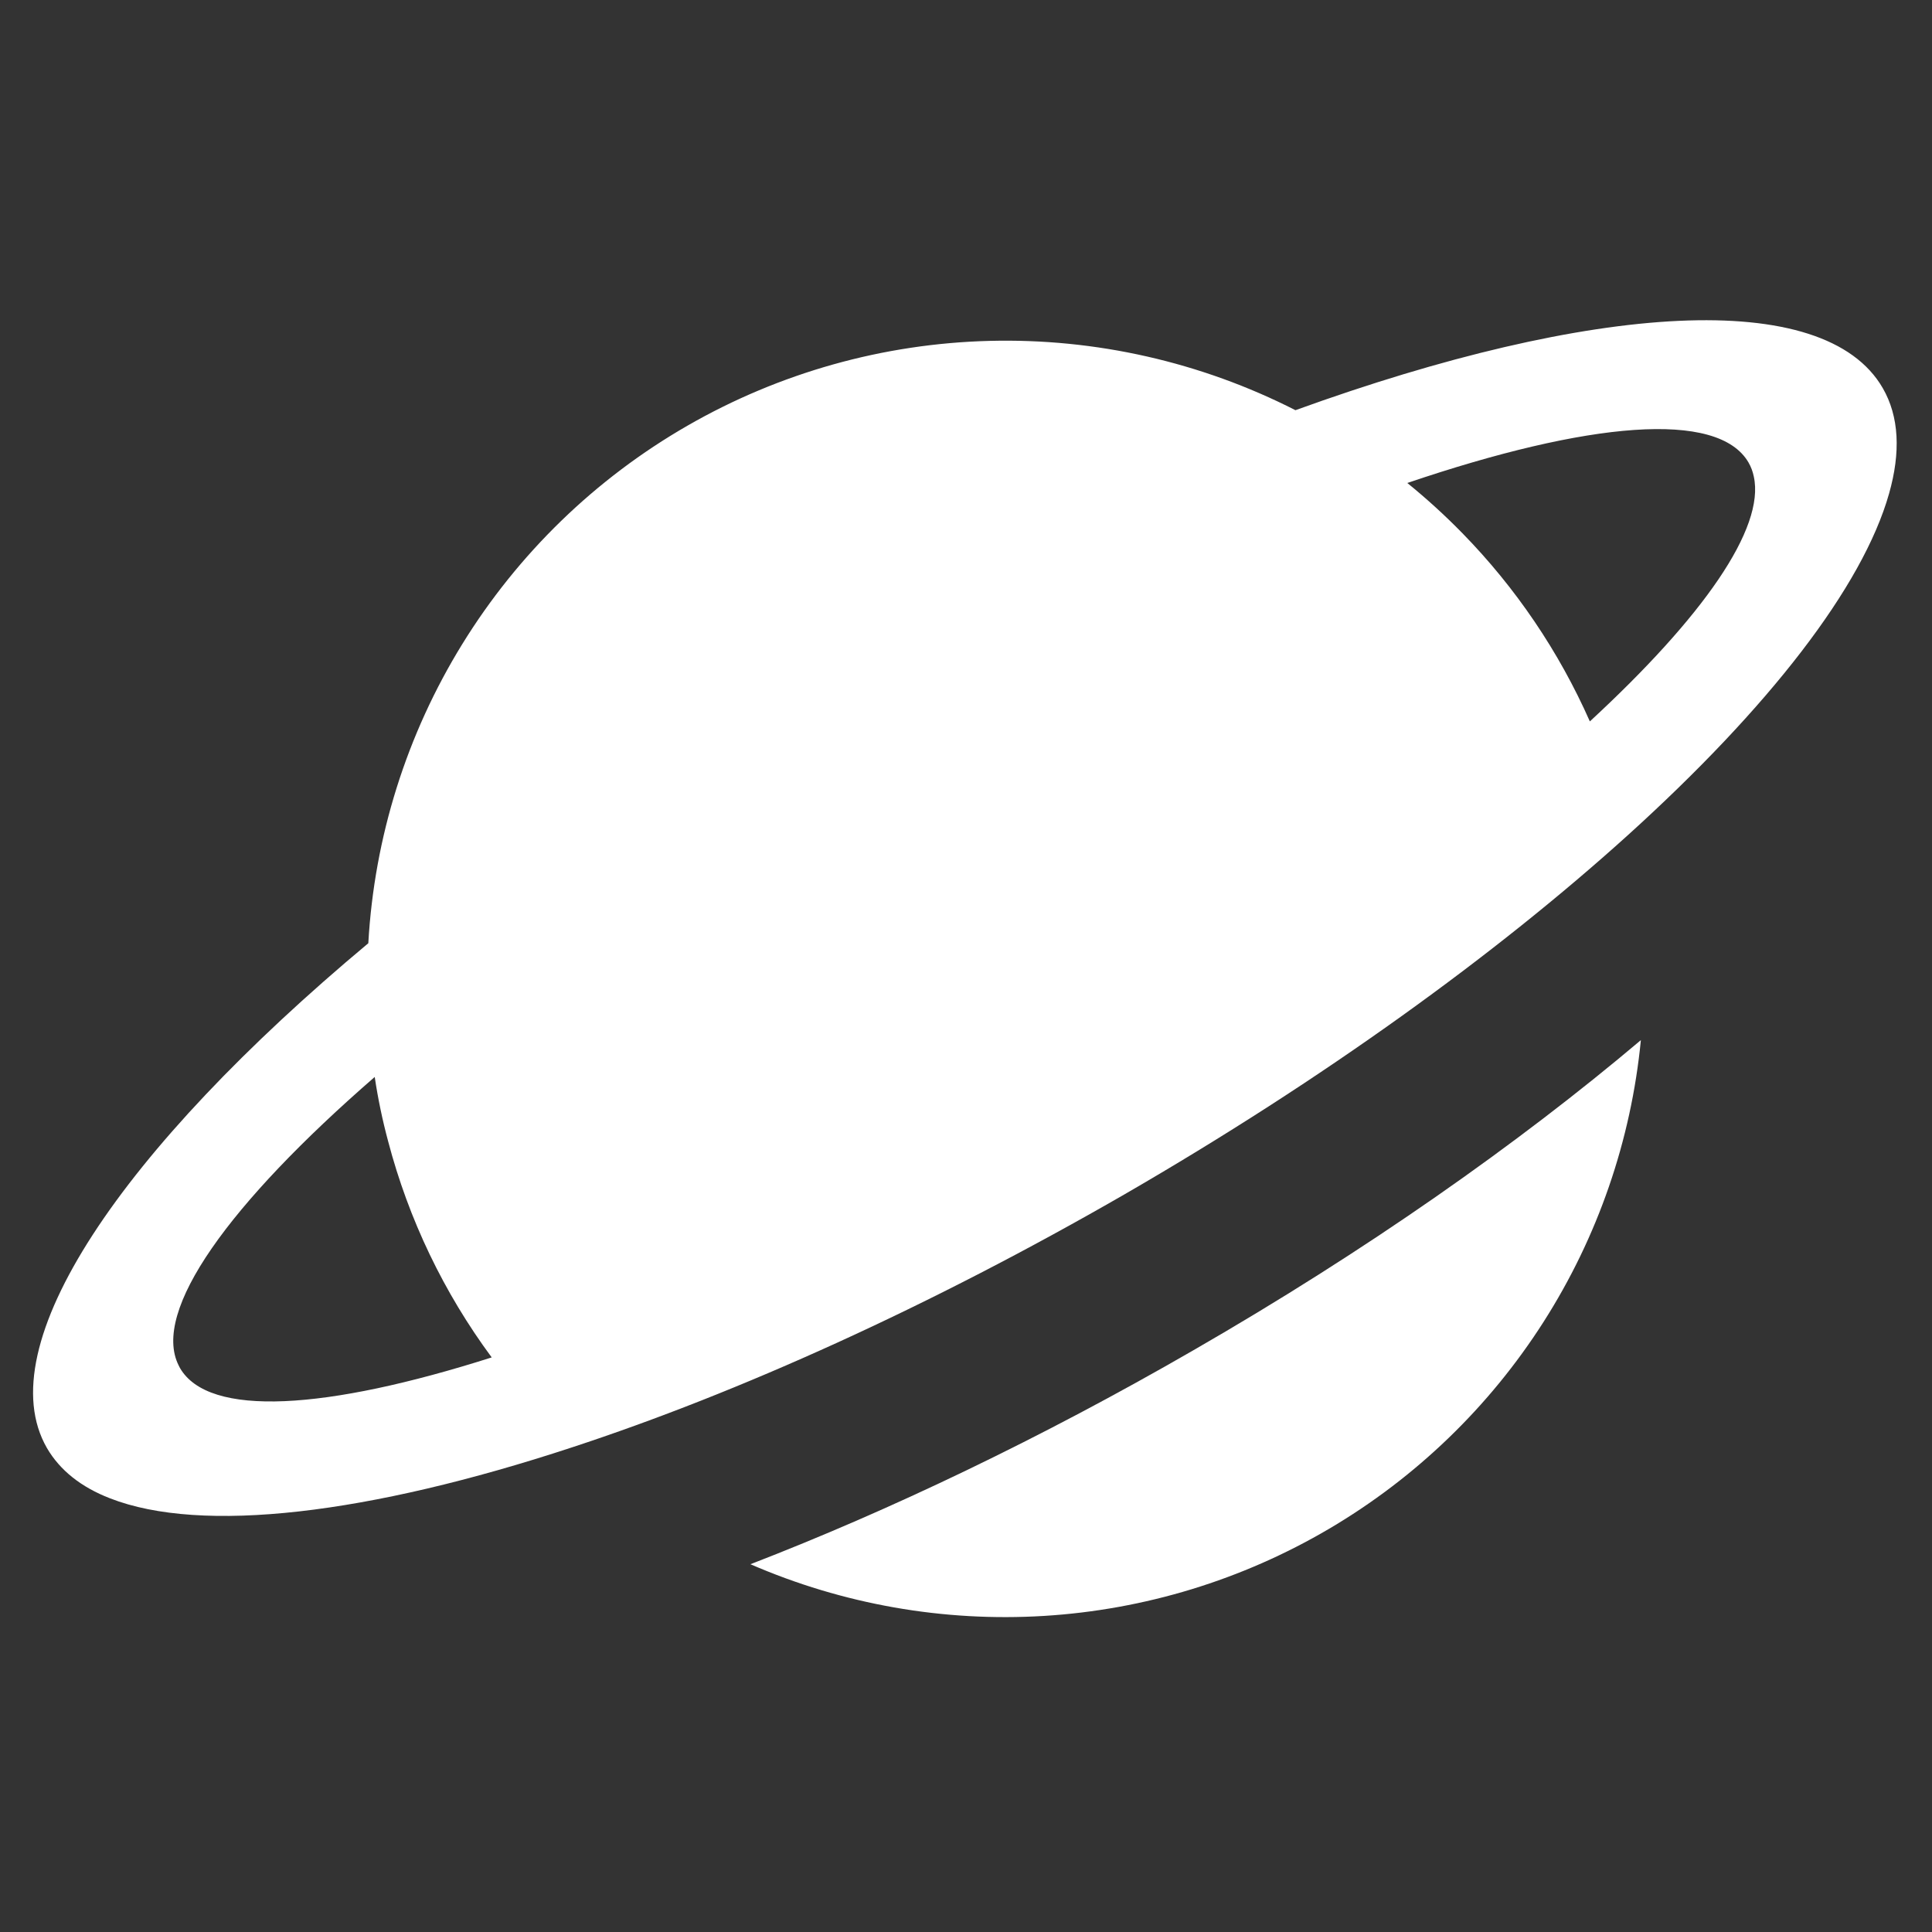
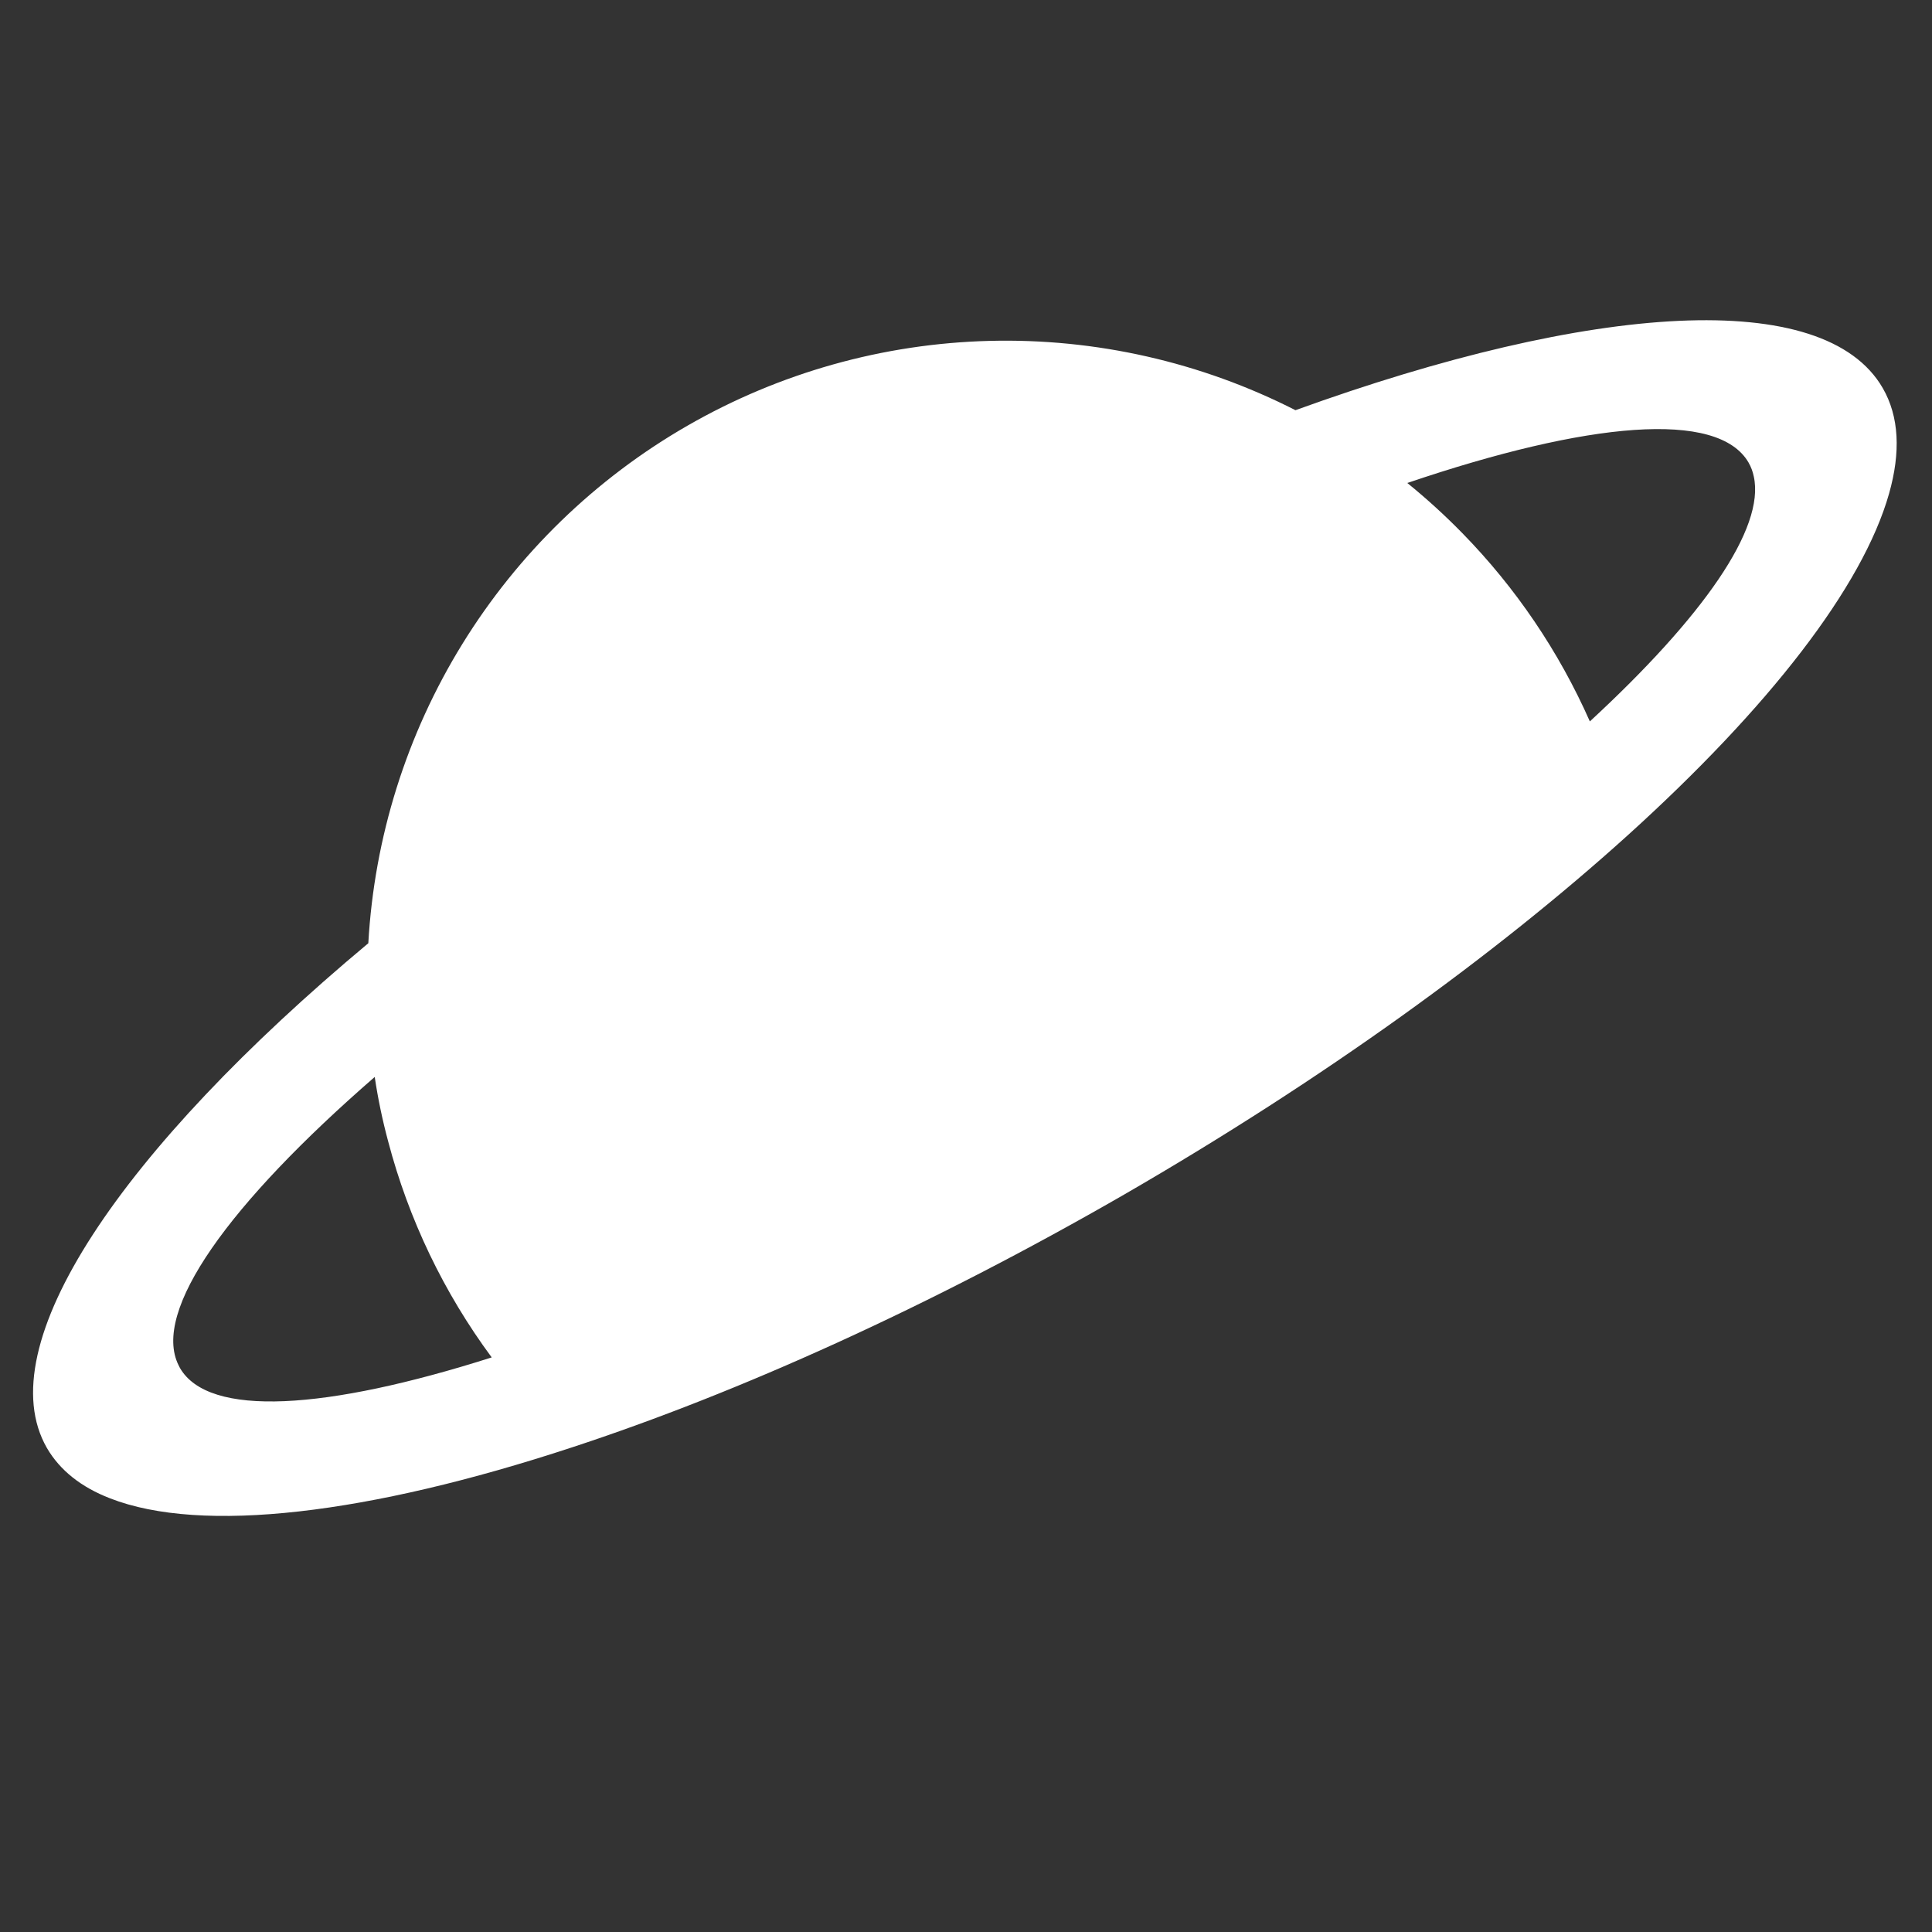
<svg xmlns="http://www.w3.org/2000/svg" width="362" height="362" viewBox="0 0 362 362" fill="none">
  <rect x="0" y="0" width="362" height="362" fill="#333333" stroke="none" />
-   <path d="M307.452 194.886C284.393 214.371 255.823 234.443 223.652 252.973C194.898 269.574 166.594 283.057 140.609 293.09C157.925 300.61 176.773 303.929 195.615 302.775C214.458 301.622 232.76 296.028 249.029 286.452C265.297 276.876 279.071 263.588 289.224 247.673C299.378 231.758 305.623 213.668 307.452 194.879V194.886Z" fill="white" />
  <path d="M242.729 76.857C224.999 67.83 205.298 63.367 185.41 63.872C165.521 64.377 146.072 69.835 128.824 79.752C111.576 89.668 97.074 103.729 86.63 120.663C76.186 137.597 70.13 156.868 69.012 176.732C22.703 215.403 -2.259 252.136 8.796 271.321C11.224 275.495 15.214 278.653 20.609 280.74C37.816 287.465 69.08 283.741 107.184 271.192C138.373 260.961 174.193 244.825 210.701 223.785C247.892 202.28 280.267 178.846 304.949 156.544C331.466 132.571 349.015 109.935 353.953 92.496C356.155 84.741 355.855 78.057 352.773 72.717C341.84 53.764 298.422 56.697 242.729 76.857ZM33.717 256.317L33.478 255.846C28.35 245.664 42.897 225.53 70.212 201.789C70.818 205.849 71.656 209.87 72.722 213.834C76.559 228.446 83.147 242.193 92.132 254.339C61.107 264.215 39.112 265.661 33.717 256.317ZM297.891 135.17C292.105 122.086 284.02 110.146 274.02 99.916C270.76 96.58 267.31 93.435 263.687 90.498C297.611 78.985 321.884 76.782 327.62 86.658C328.089 87.474 328.423 88.361 328.609 89.284C330.75 98.982 319.088 115.609 297.891 135.17Z" fill="white" />
</svg>